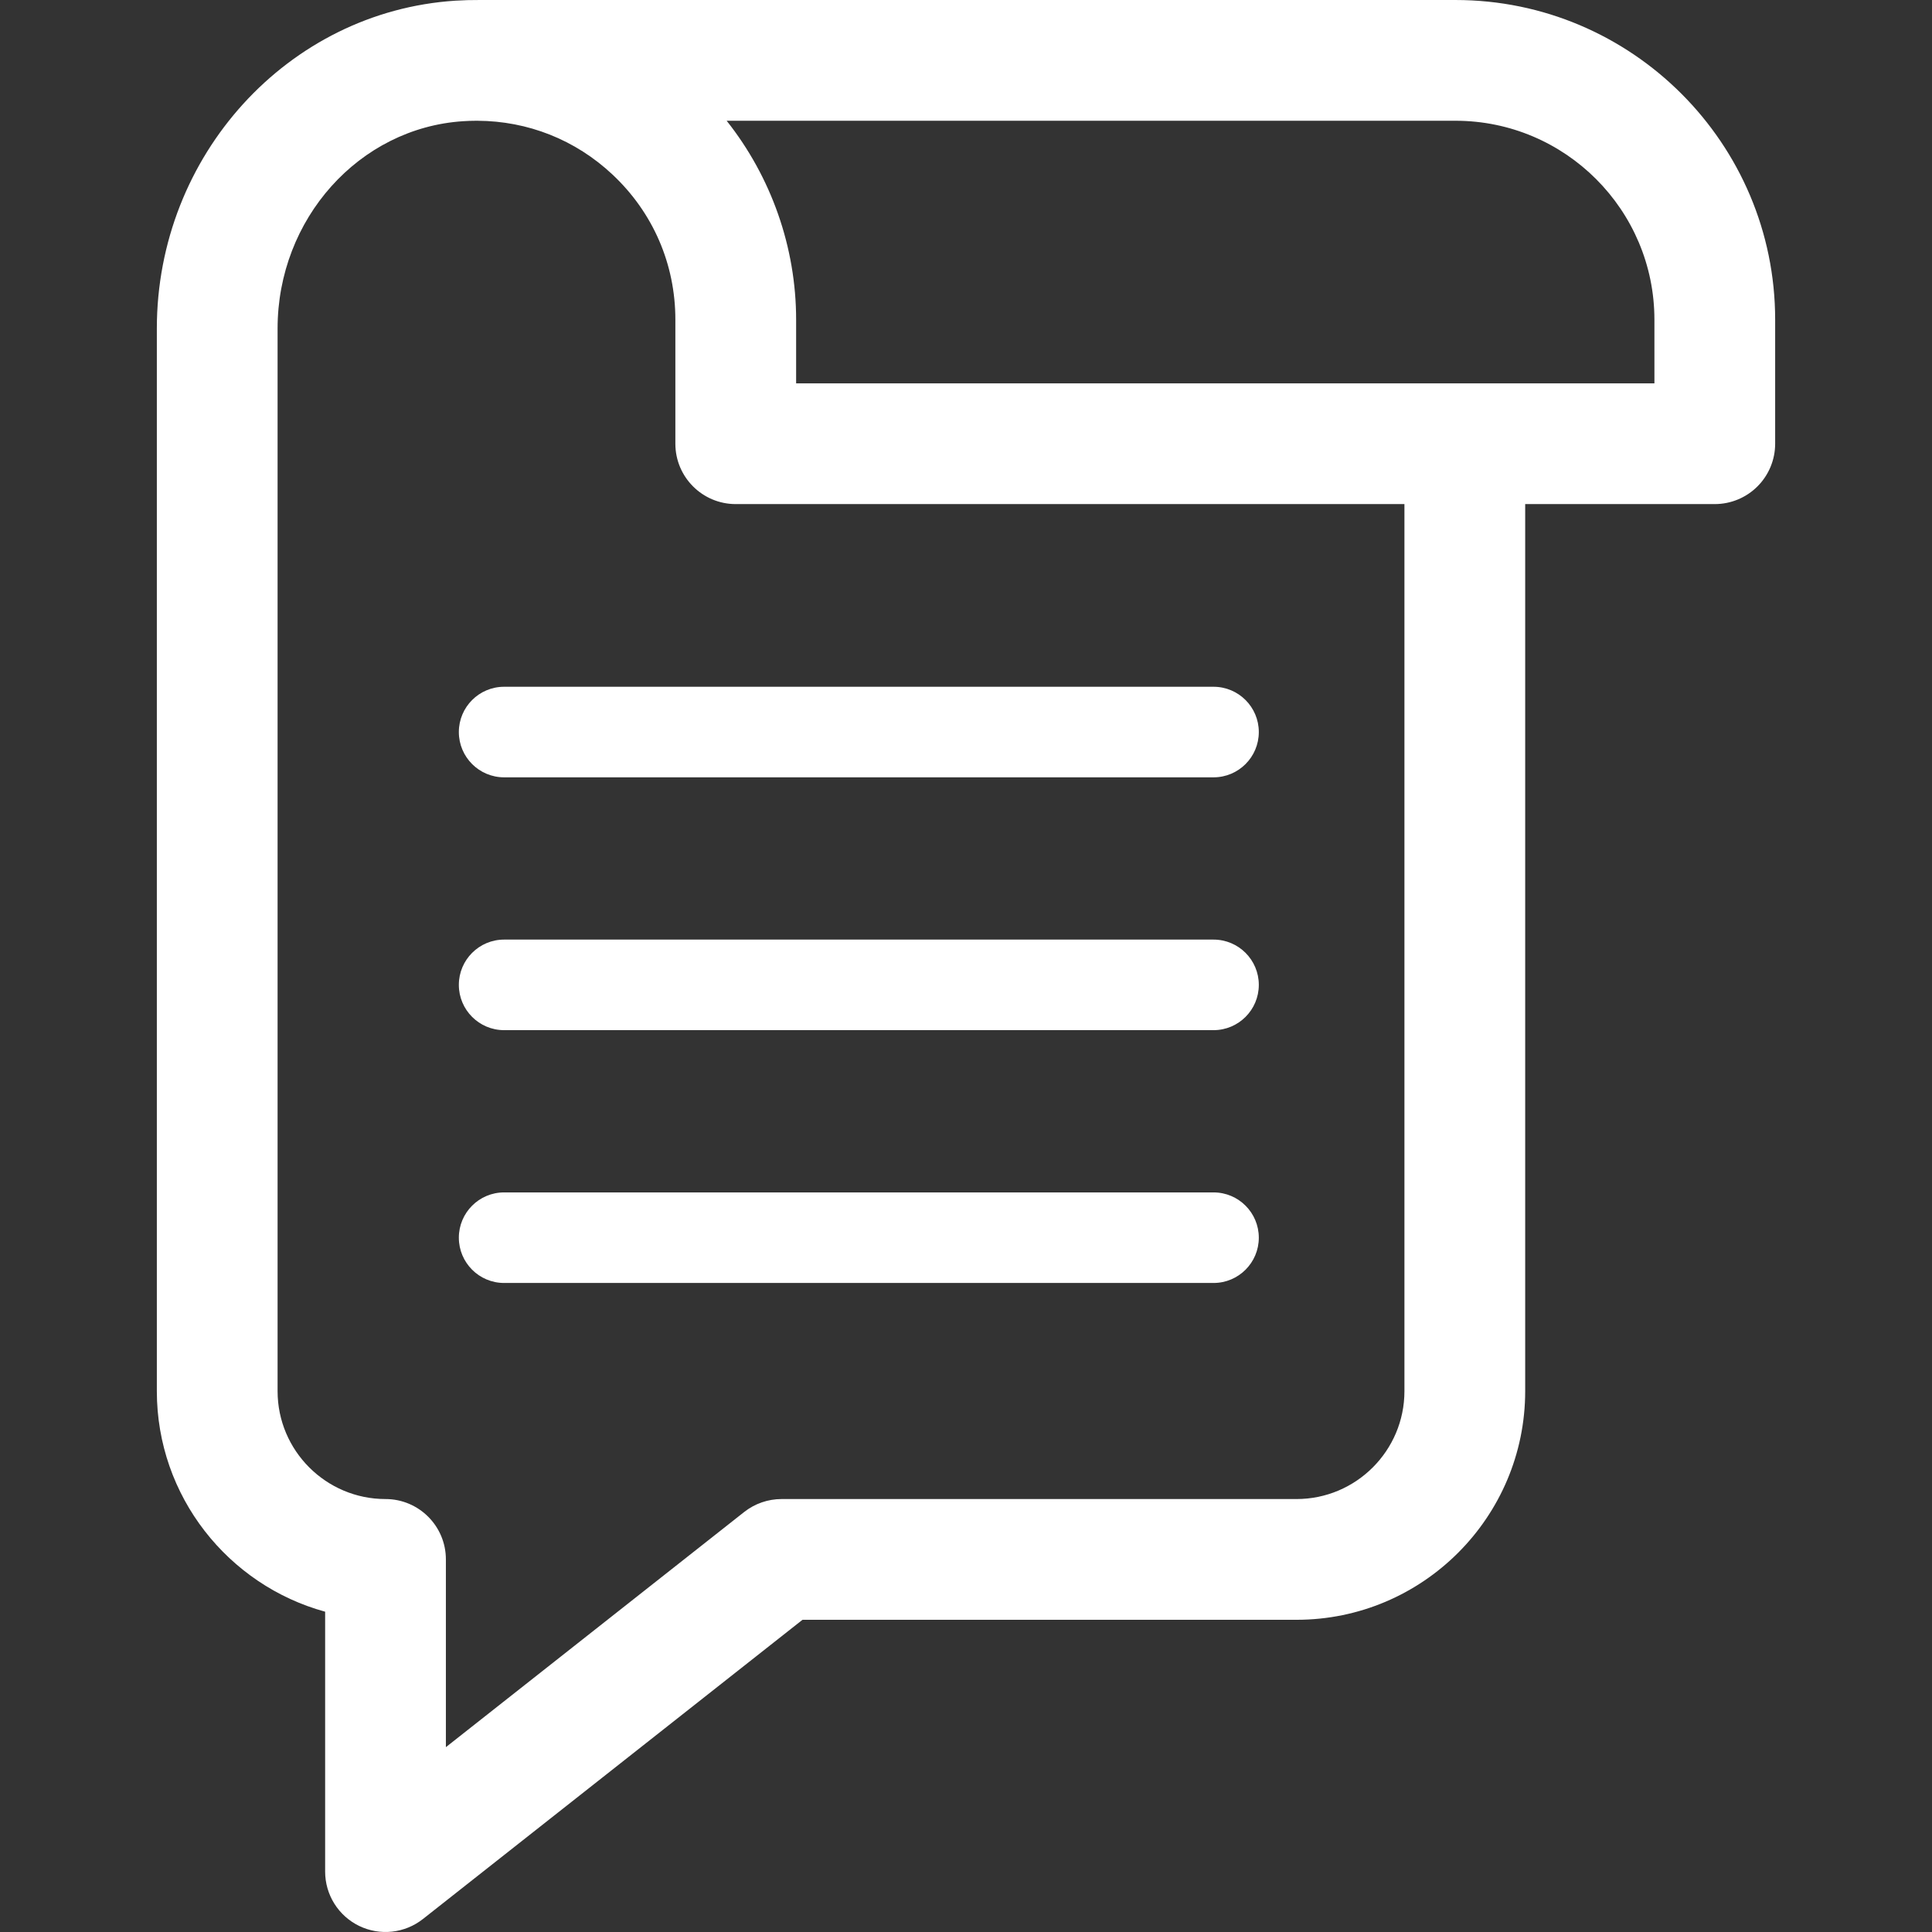
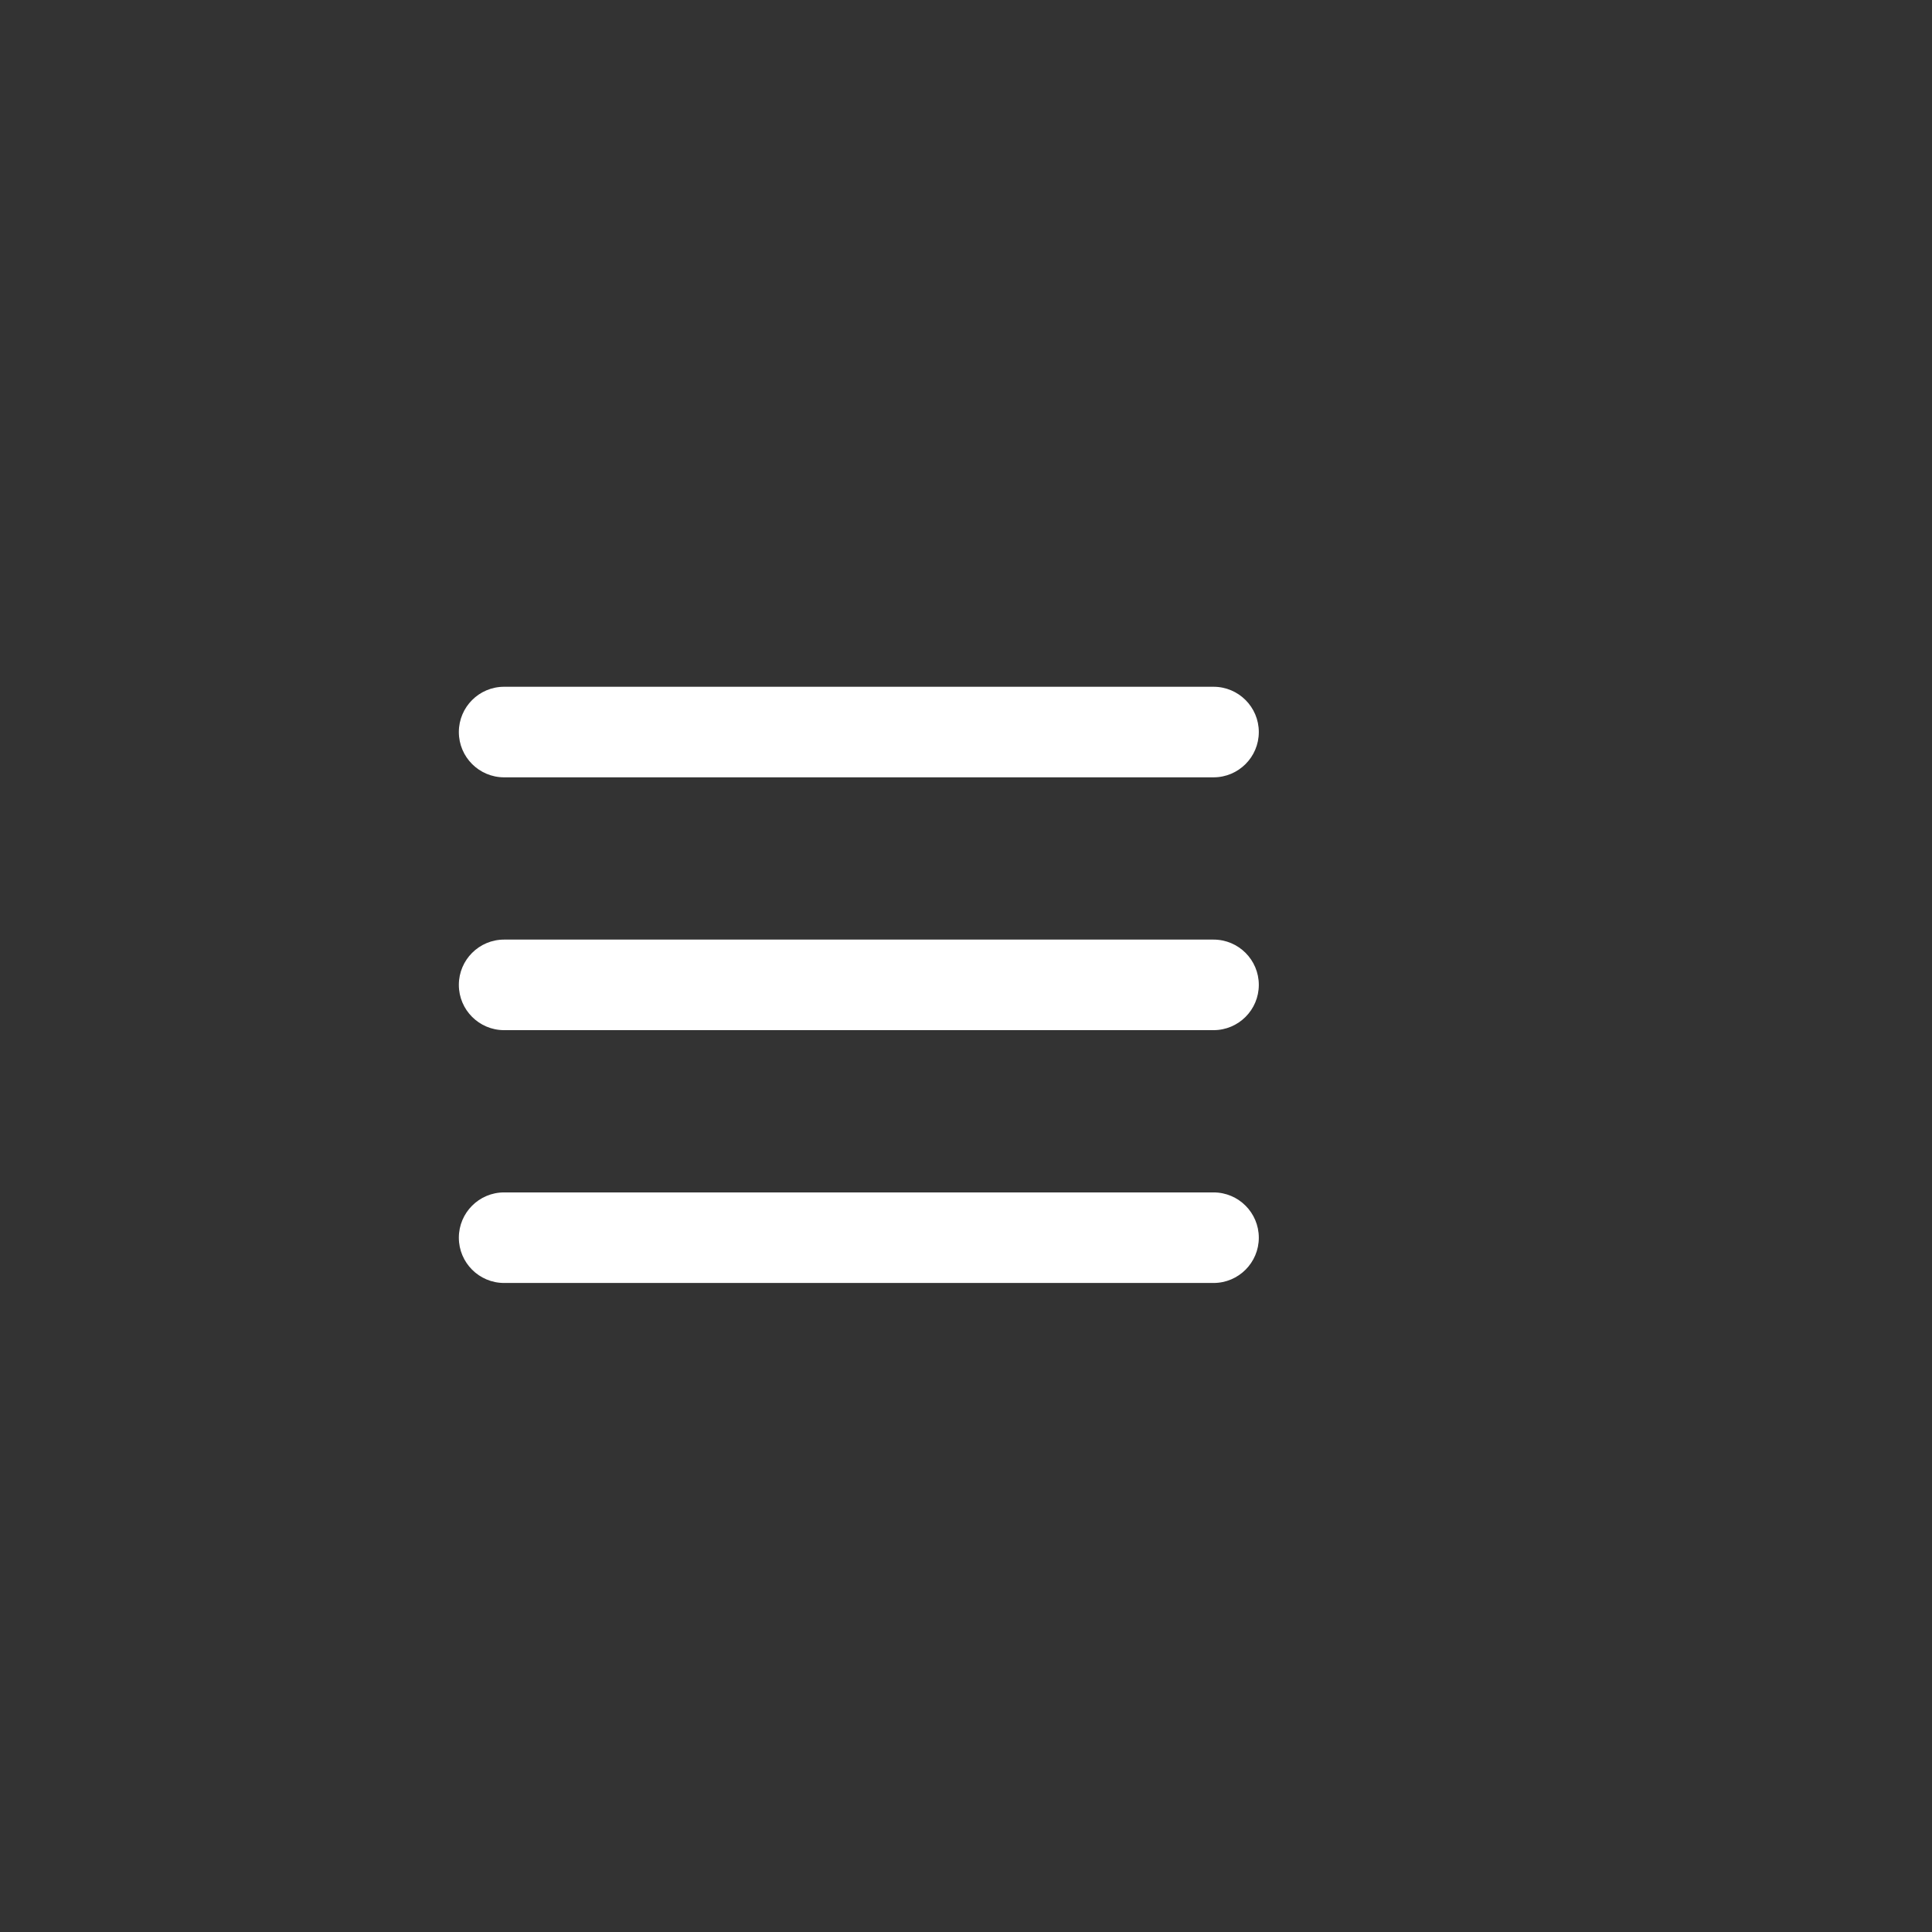
<svg xmlns="http://www.w3.org/2000/svg" width="512" height="512" viewBox="0 0 512 512" fill="none">
  <rect x="0" y="0" width="512" height="512" fill="#333333" stroke="none" />
  <g clip-path="url(#clip0_375_184)">
-     <path d="M385.726 0.002H127.086C124.944 -0.013 122.803 0.046 120.665 0.181C76.31 3.057 41.564 41.217 41.564 87.065V368.665C41.564 396.544 60.486 420.087 86.165 427.117V496C86.166 499.004 87.012 501.947 88.607 504.492C90.202 507.038 92.481 509.083 95.184 510.394C97.886 511.705 100.904 512.228 103.89 511.905C106.876 511.582 109.711 510.425 112.071 508.566L212.668 429.262H343.593C377.007 429.262 404.191 402.078 404.191 368.664V133.587H454.436C458.679 133.587 462.748 131.901 465.749 128.901C468.749 125.9 470.435 121.831 470.435 117.588V84.713C470.436 38.003 432.437 0.002 385.726 0.002ZM343.594 397.262H207.122C203.528 397.262 200.04 398.472 197.216 400.695L118.165 463.015V413.262C118.165 404.426 111.001 397.262 102.165 397.262C86.395 397.262 73.563 384.434 73.563 368.665V87.065C73.563 58.038 95.161 33.901 122.735 32.12C123.878 32.042 125.023 32.003 126.168 32.003H126.523C139.902 32.062 152.488 37.042 162.304 46.245C173.057 56.323 178.979 69.987 178.979 84.714V117.589C178.979 126.425 186.143 133.589 194.979 133.589H372.189V368.665H372.19C372.191 384.434 359.362 397.262 343.594 397.262ZM438.438 101.588H210.981V84.713C210.981 65.537 204.379 46.893 192.571 32.002H385.726C414.793 32.002 438.437 55.646 438.437 84.713L438.438 101.588Z" fill="white" />
    <path d="M321.598 182.001H133.599C126.969 182.001 121.599 187.376 121.599 194.001C121.599 200.626 126.97 206.001 133.599 206.001H321.598C328.227 206.001 333.598 200.626 333.598 194.001C333.599 187.376 328.227 182.001 321.598 182.001ZM321.597 249.002H133.599C126.97 249.002 121.599 254.377 121.599 261.002C121.599 267.627 126.97 273.002 133.599 273.002H321.598C328.227 273.002 333.598 267.627 333.598 261.002C333.599 254.377 328.226 249.002 321.597 249.002ZM321.597 316.001H133.599C126.97 316.001 121.599 321.376 121.599 328.001C121.599 334.626 126.97 340.001 133.599 340.001H321.598C328.227 340.001 333.598 334.626 333.598 328.001C333.597 321.376 328.226 316.001 321.597 316.001Z" fill="white" />
  </g>
  <defs>
    <clipPath id="clip0_375_184">
      <rect width="512" height="512" fill="white" />
    </clipPath>
  </defs>
</svg>